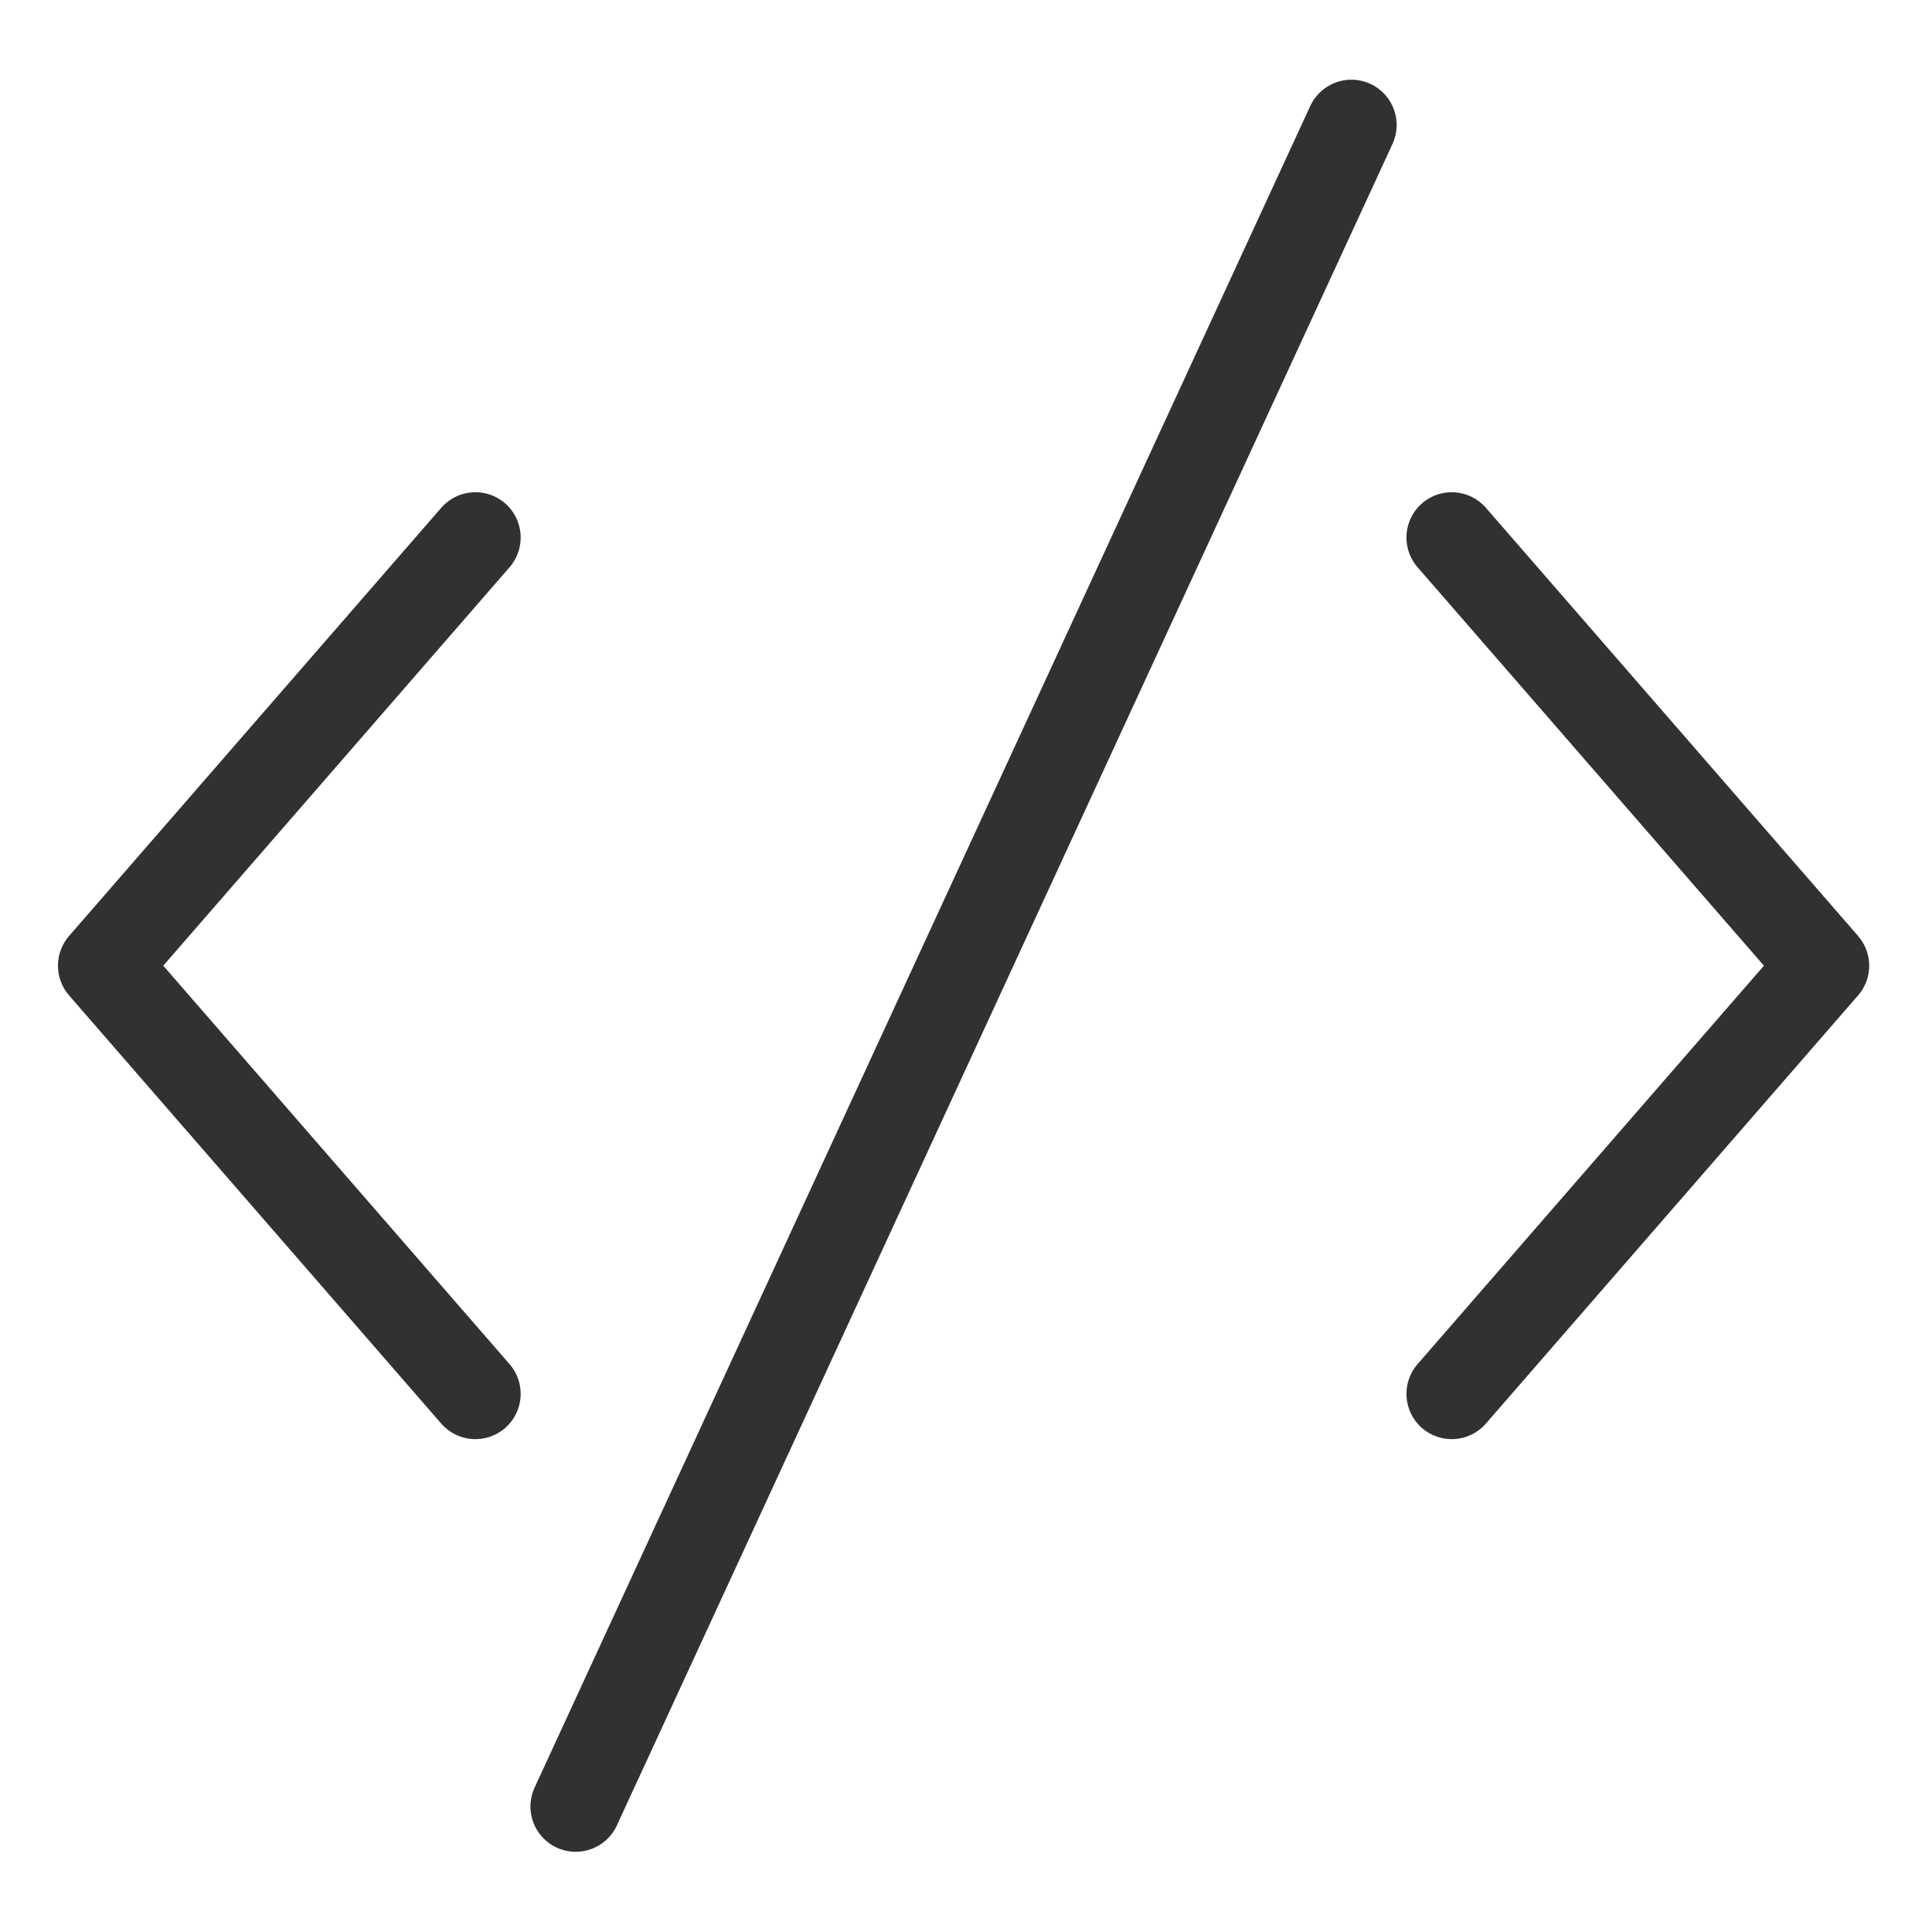
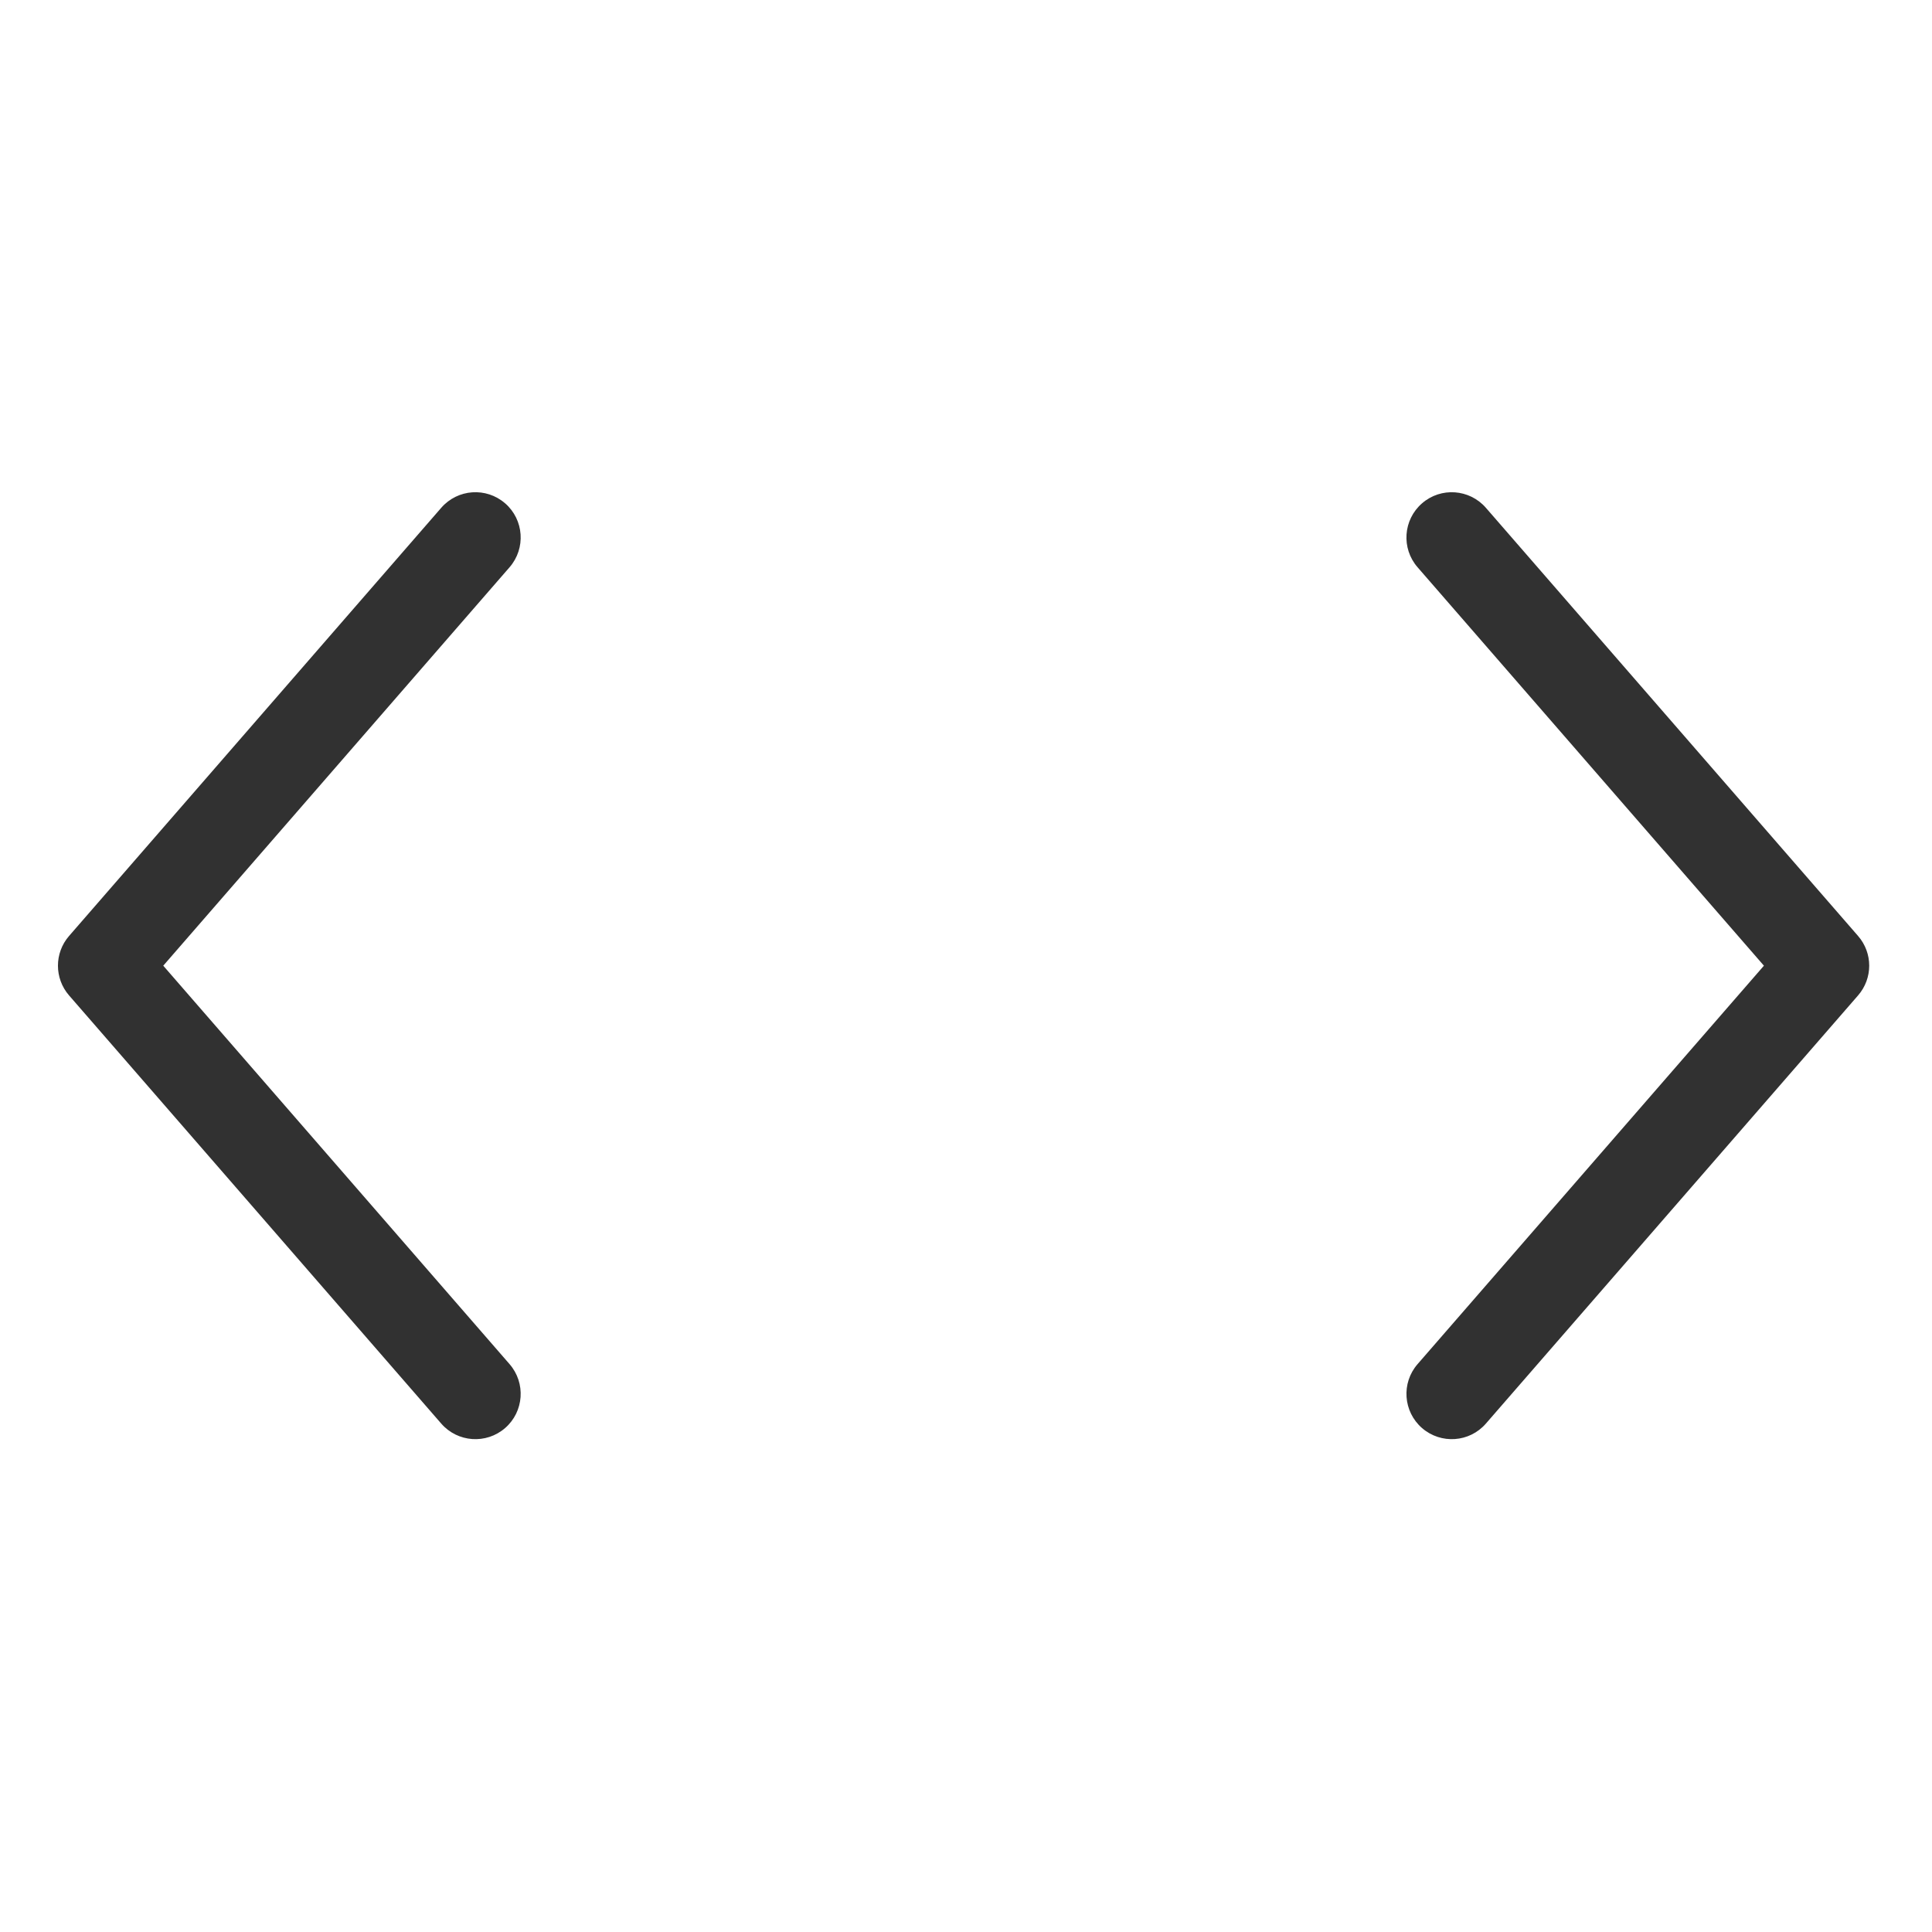
<svg xmlns="http://www.w3.org/2000/svg" width="50" height="50" viewBox="0 0 50 50" fill="none">
  <path d="M13.072 13.026C12.584 12.601 11.844 12.653 11.419 13.142L1.787 24.223C1.404 24.664 1.404 25.32 1.787 25.761L11.419 36.842C11.844 37.331 12.584 37.382 13.072 36.958C13.561 36.533 13.612 35.793 13.188 35.304L4.225 24.992L13.188 14.68C13.612 14.191 13.561 13.451 13.073 13.026H13.072Z" fill="#313131" />
  <path d="M38.455 13.142C38.03 12.654 37.29 12.601 36.802 13.026C36.313 13.451 36.261 14.191 36.686 14.68L45.65 24.992L36.686 35.304C36.261 35.793 36.314 36.533 36.802 36.958C37.291 37.382 38.031 37.331 38.455 36.842L48.087 25.761C48.471 25.32 48.471 24.664 48.087 24.223L38.455 13.142Z" fill="#313131" />
-   <path d="M35.464 2.17C34.877 1.899 34.181 2.156 33.909 2.744L13.837 46.258C13.564 46.845 13.818 47.542 14.405 47.815C14.992 48.088 15.689 47.834 15.962 47.247L15.965 47.24L36.038 3.725C36.309 3.138 36.052 2.441 35.464 2.17Z" fill="#313131" />
</svg>